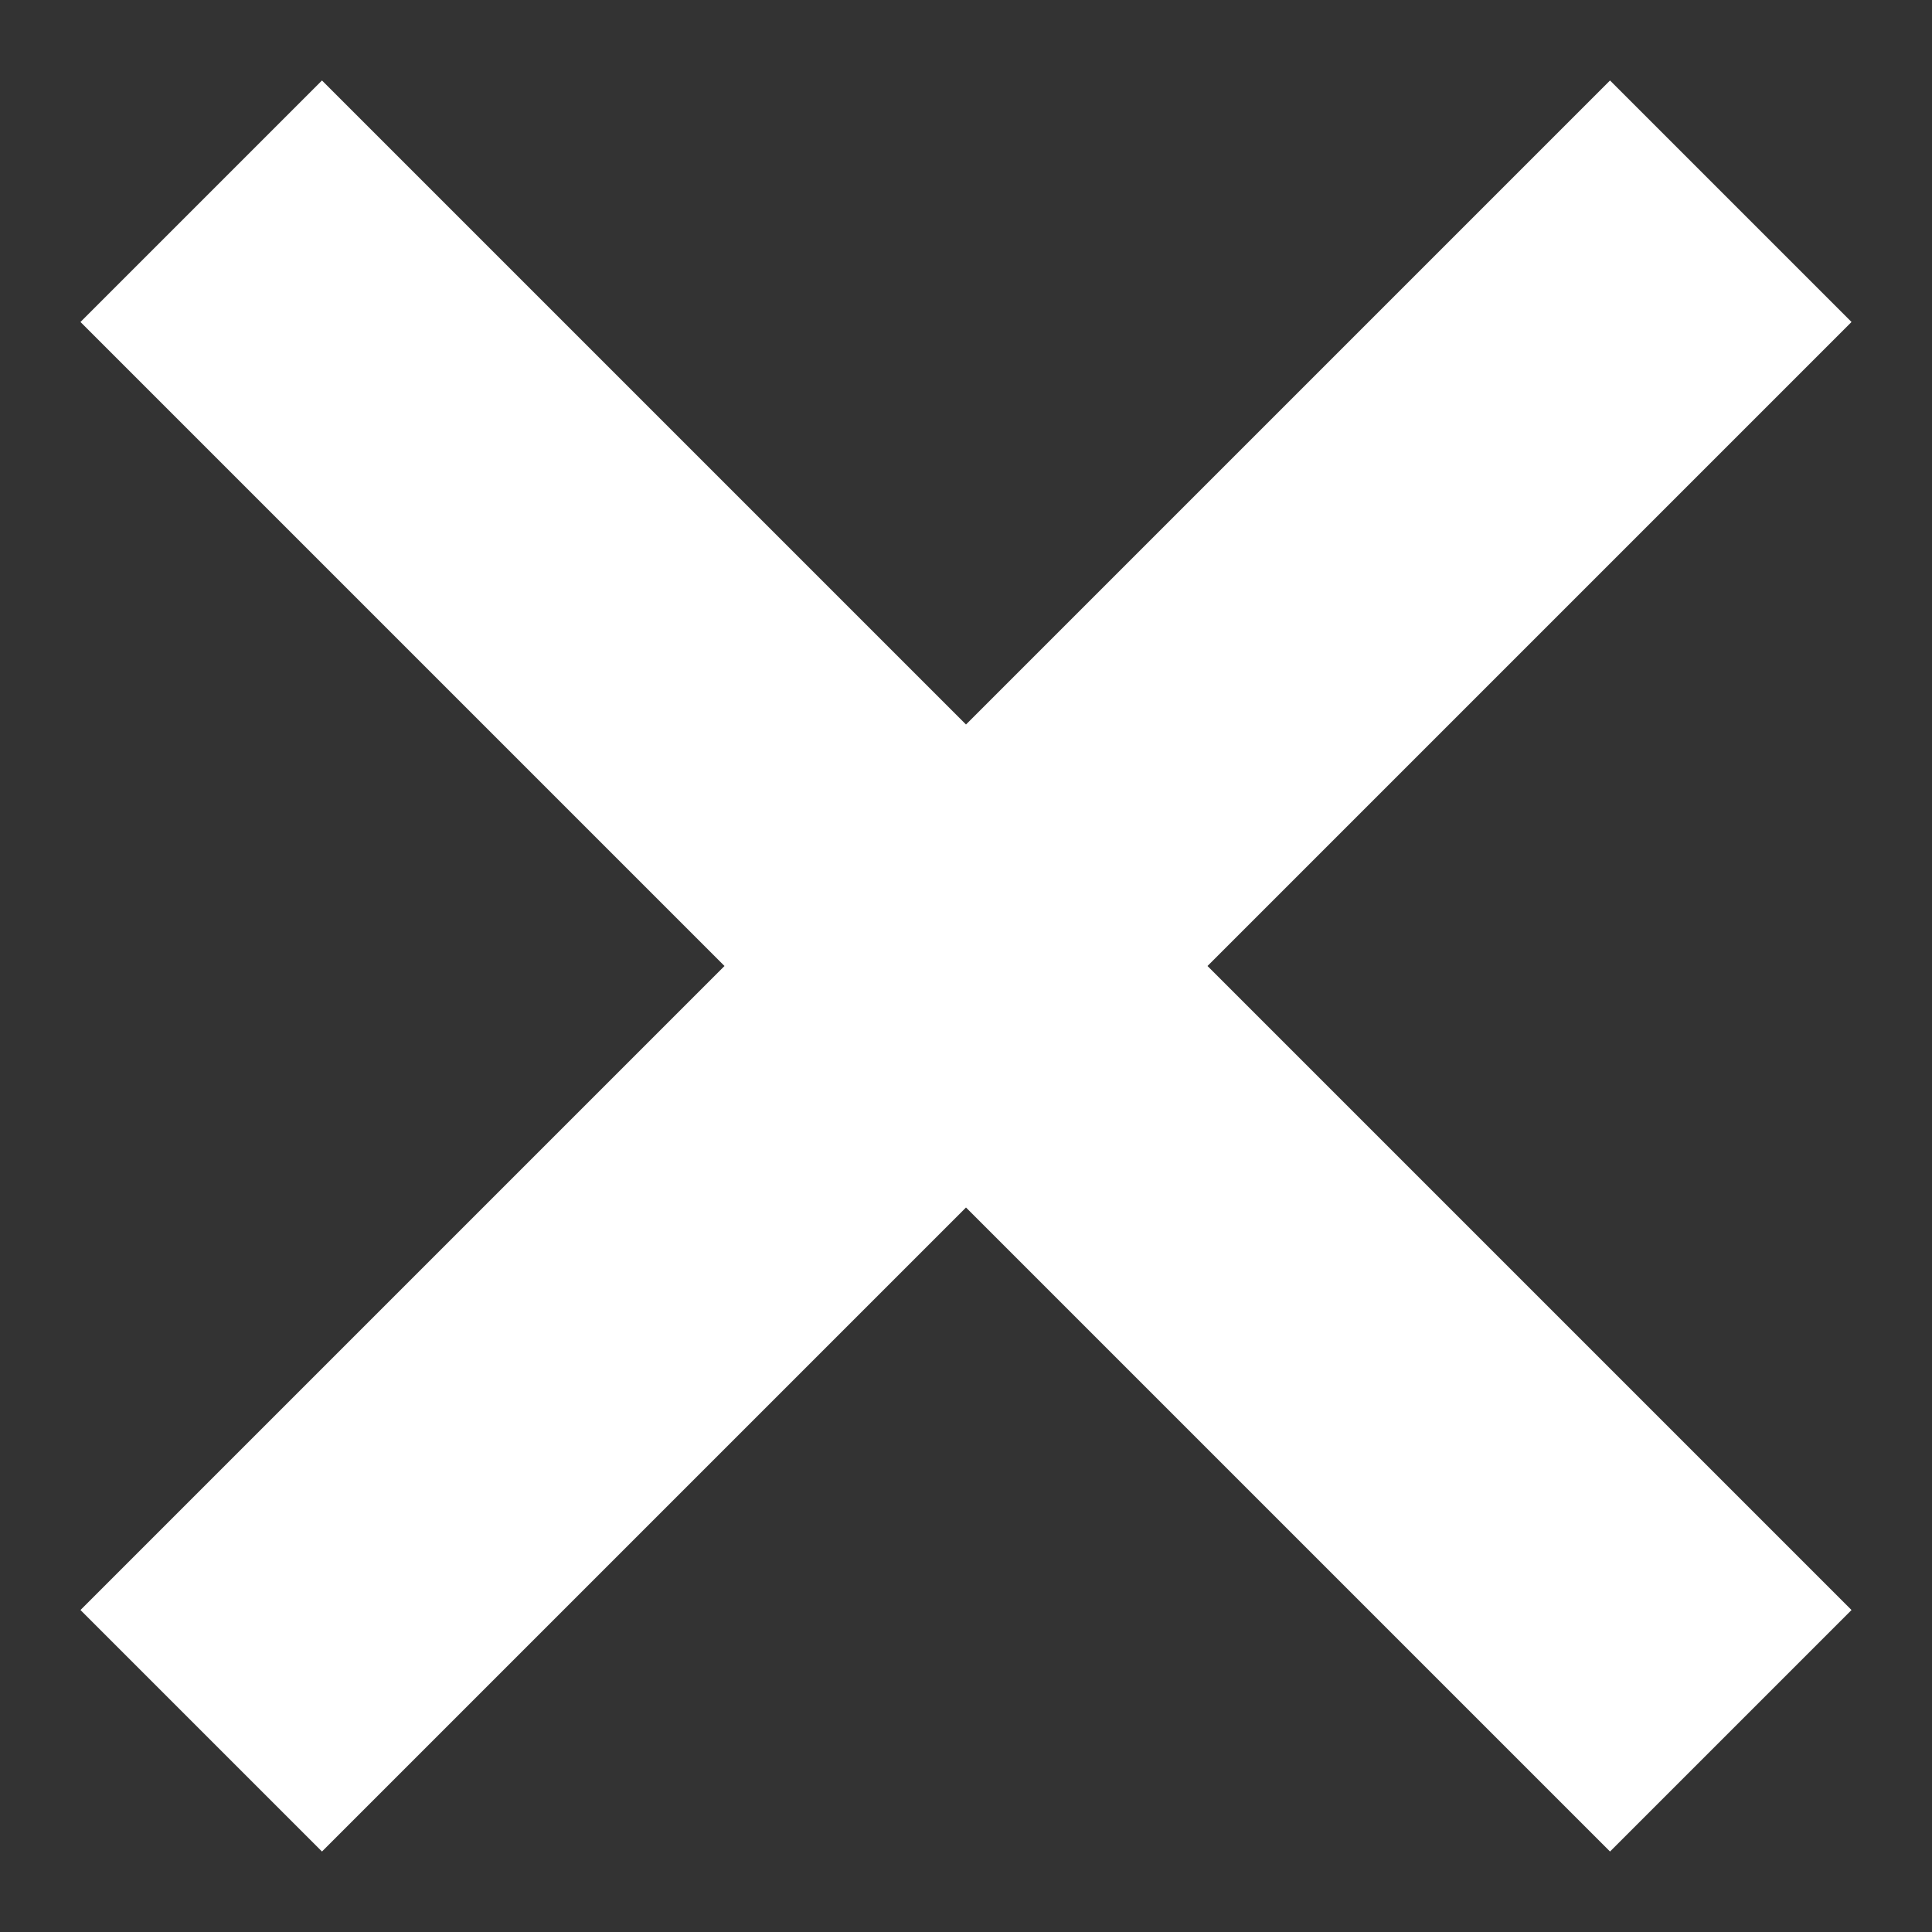
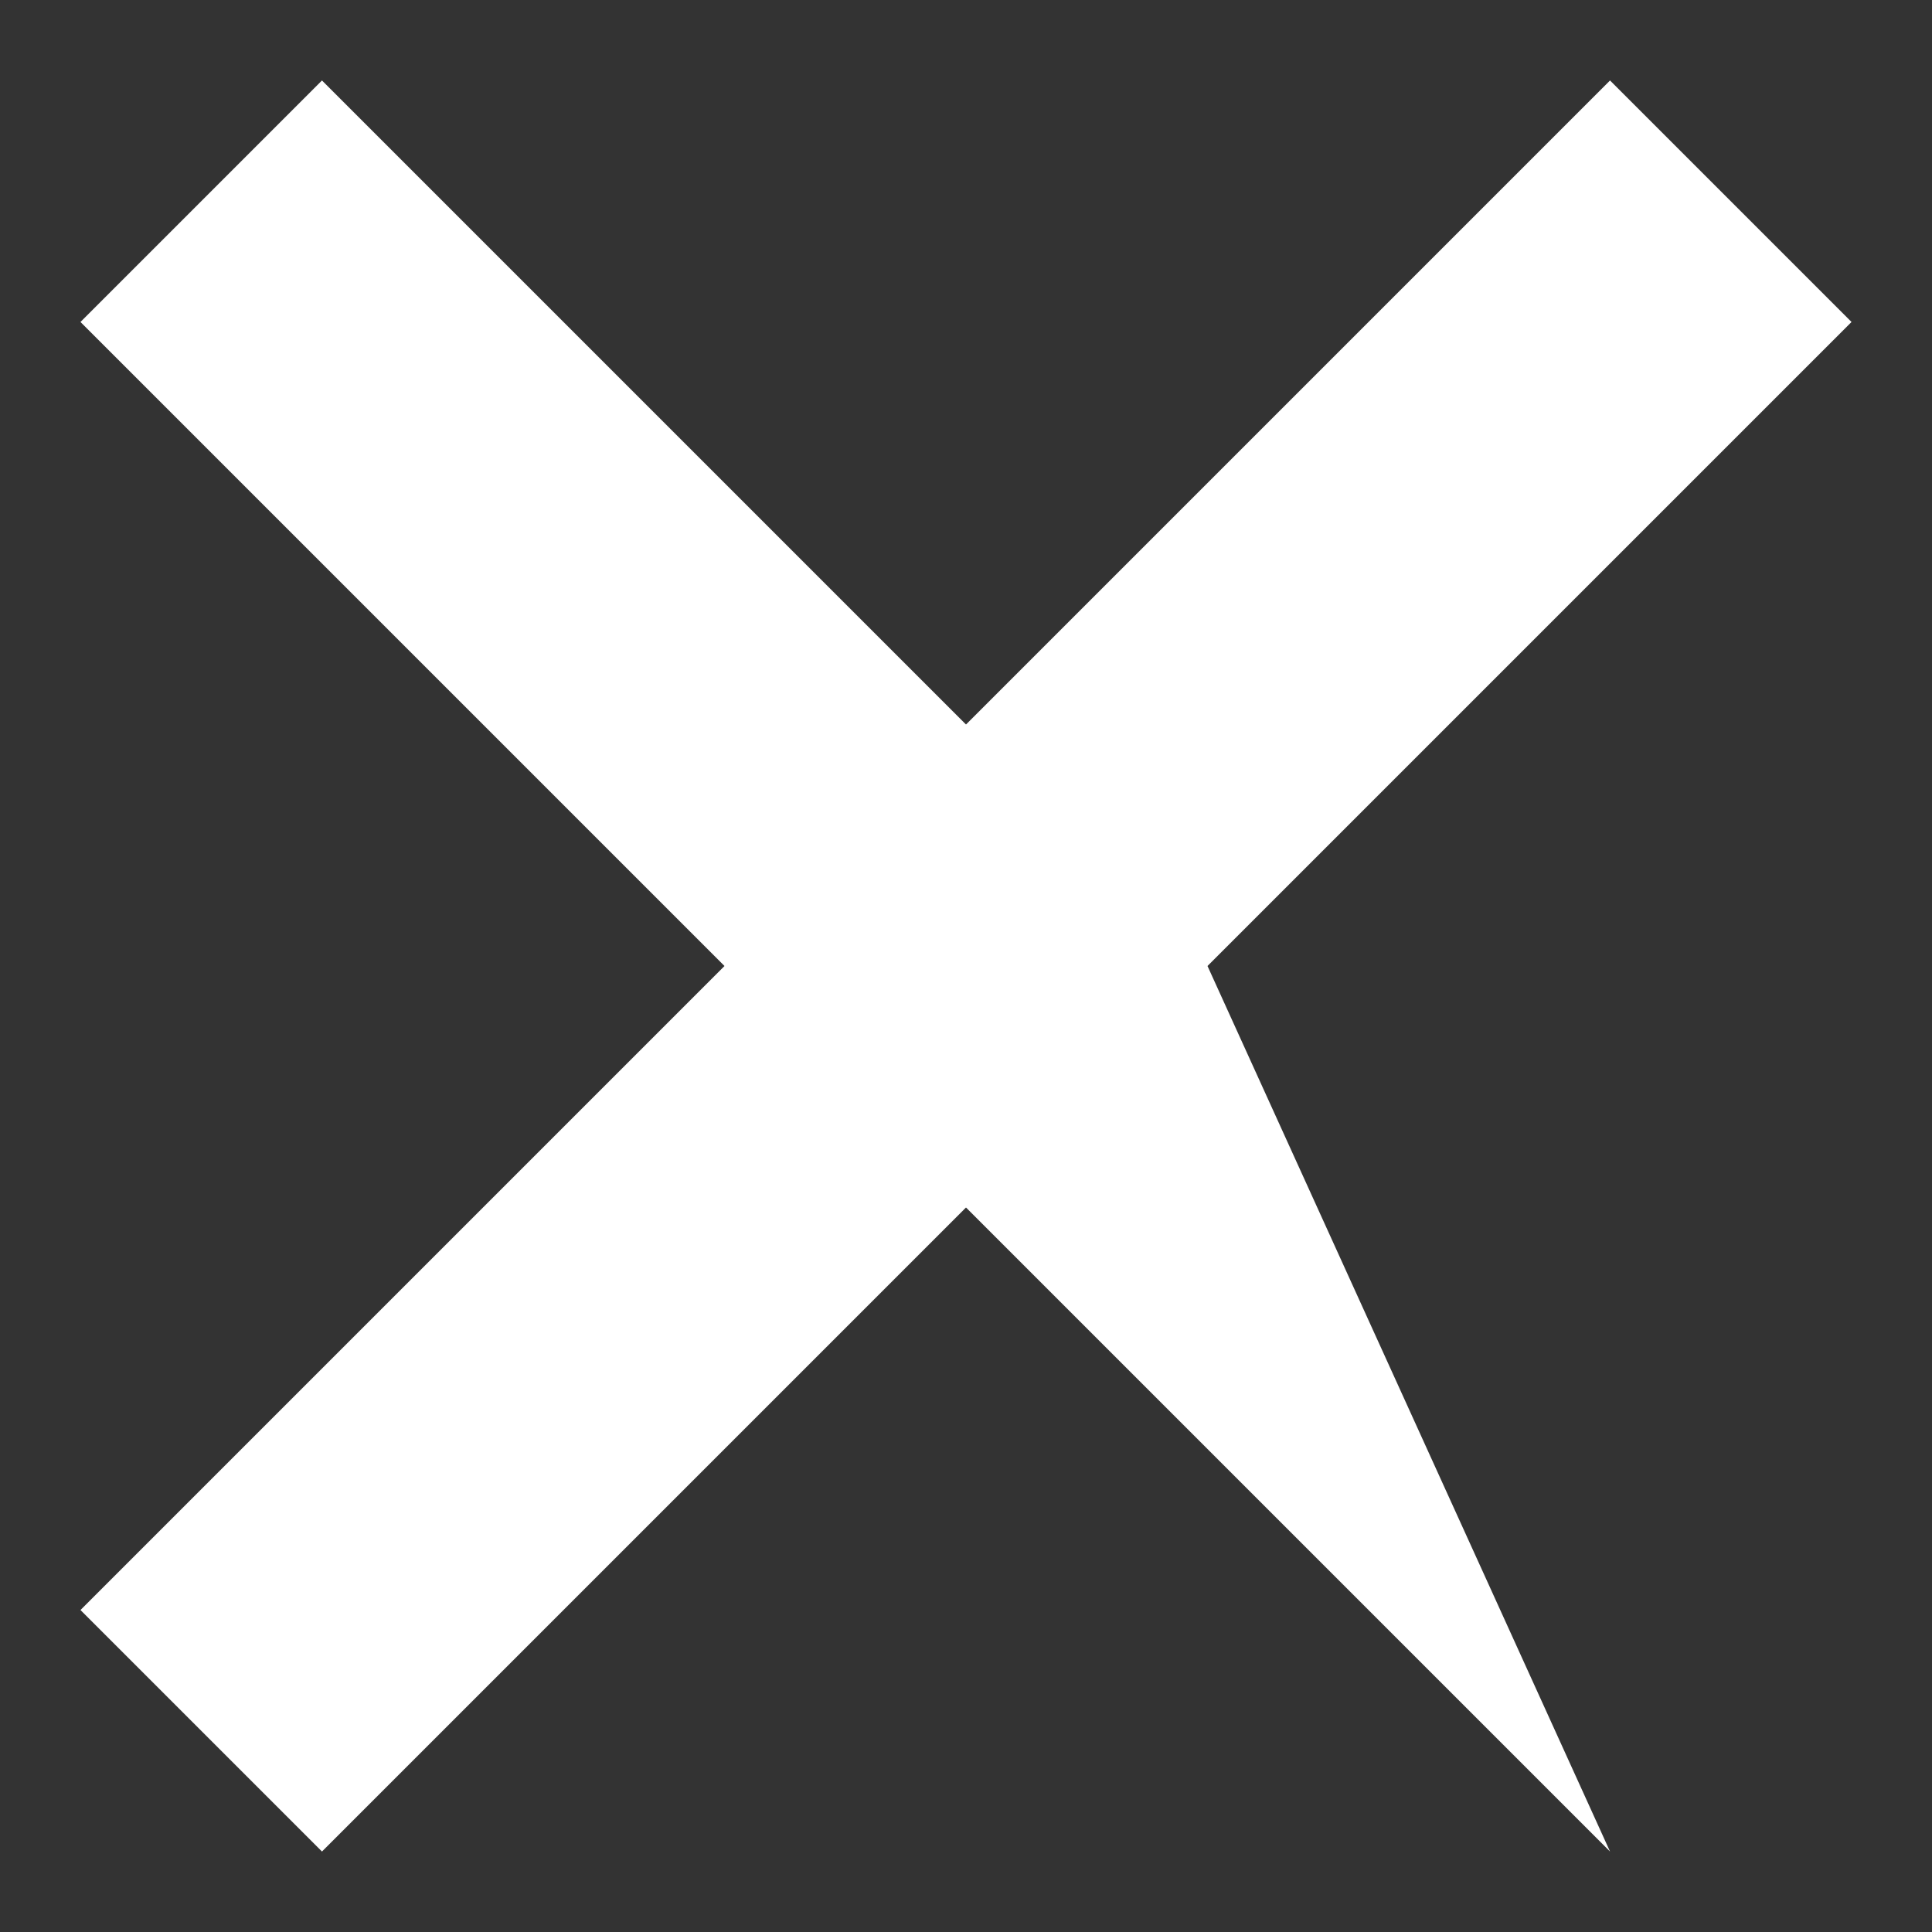
<svg xmlns="http://www.w3.org/2000/svg" width="32" height="32" viewBox="0 0 32 32" fill="none">
  <rect x="0" y="0" width="32" height="32" fill="#333333" stroke="none" />
-   <path d="M5.333 1.333L1.333 5.333L12 16L1.333 26.667L5.333 30.667L16 20L26.667 30.667L30.667 26.667L20 16L30.667 5.333L26.667 1.333L16 12L5.333 1.333Z" fill="white" />
+   <path d="M5.333 1.333L1.333 5.333L12 16L1.333 26.667L5.333 30.667L16 20L26.667 30.667L20 16L30.667 5.333L26.667 1.333L16 12L5.333 1.333Z" fill="white" />
</svg>